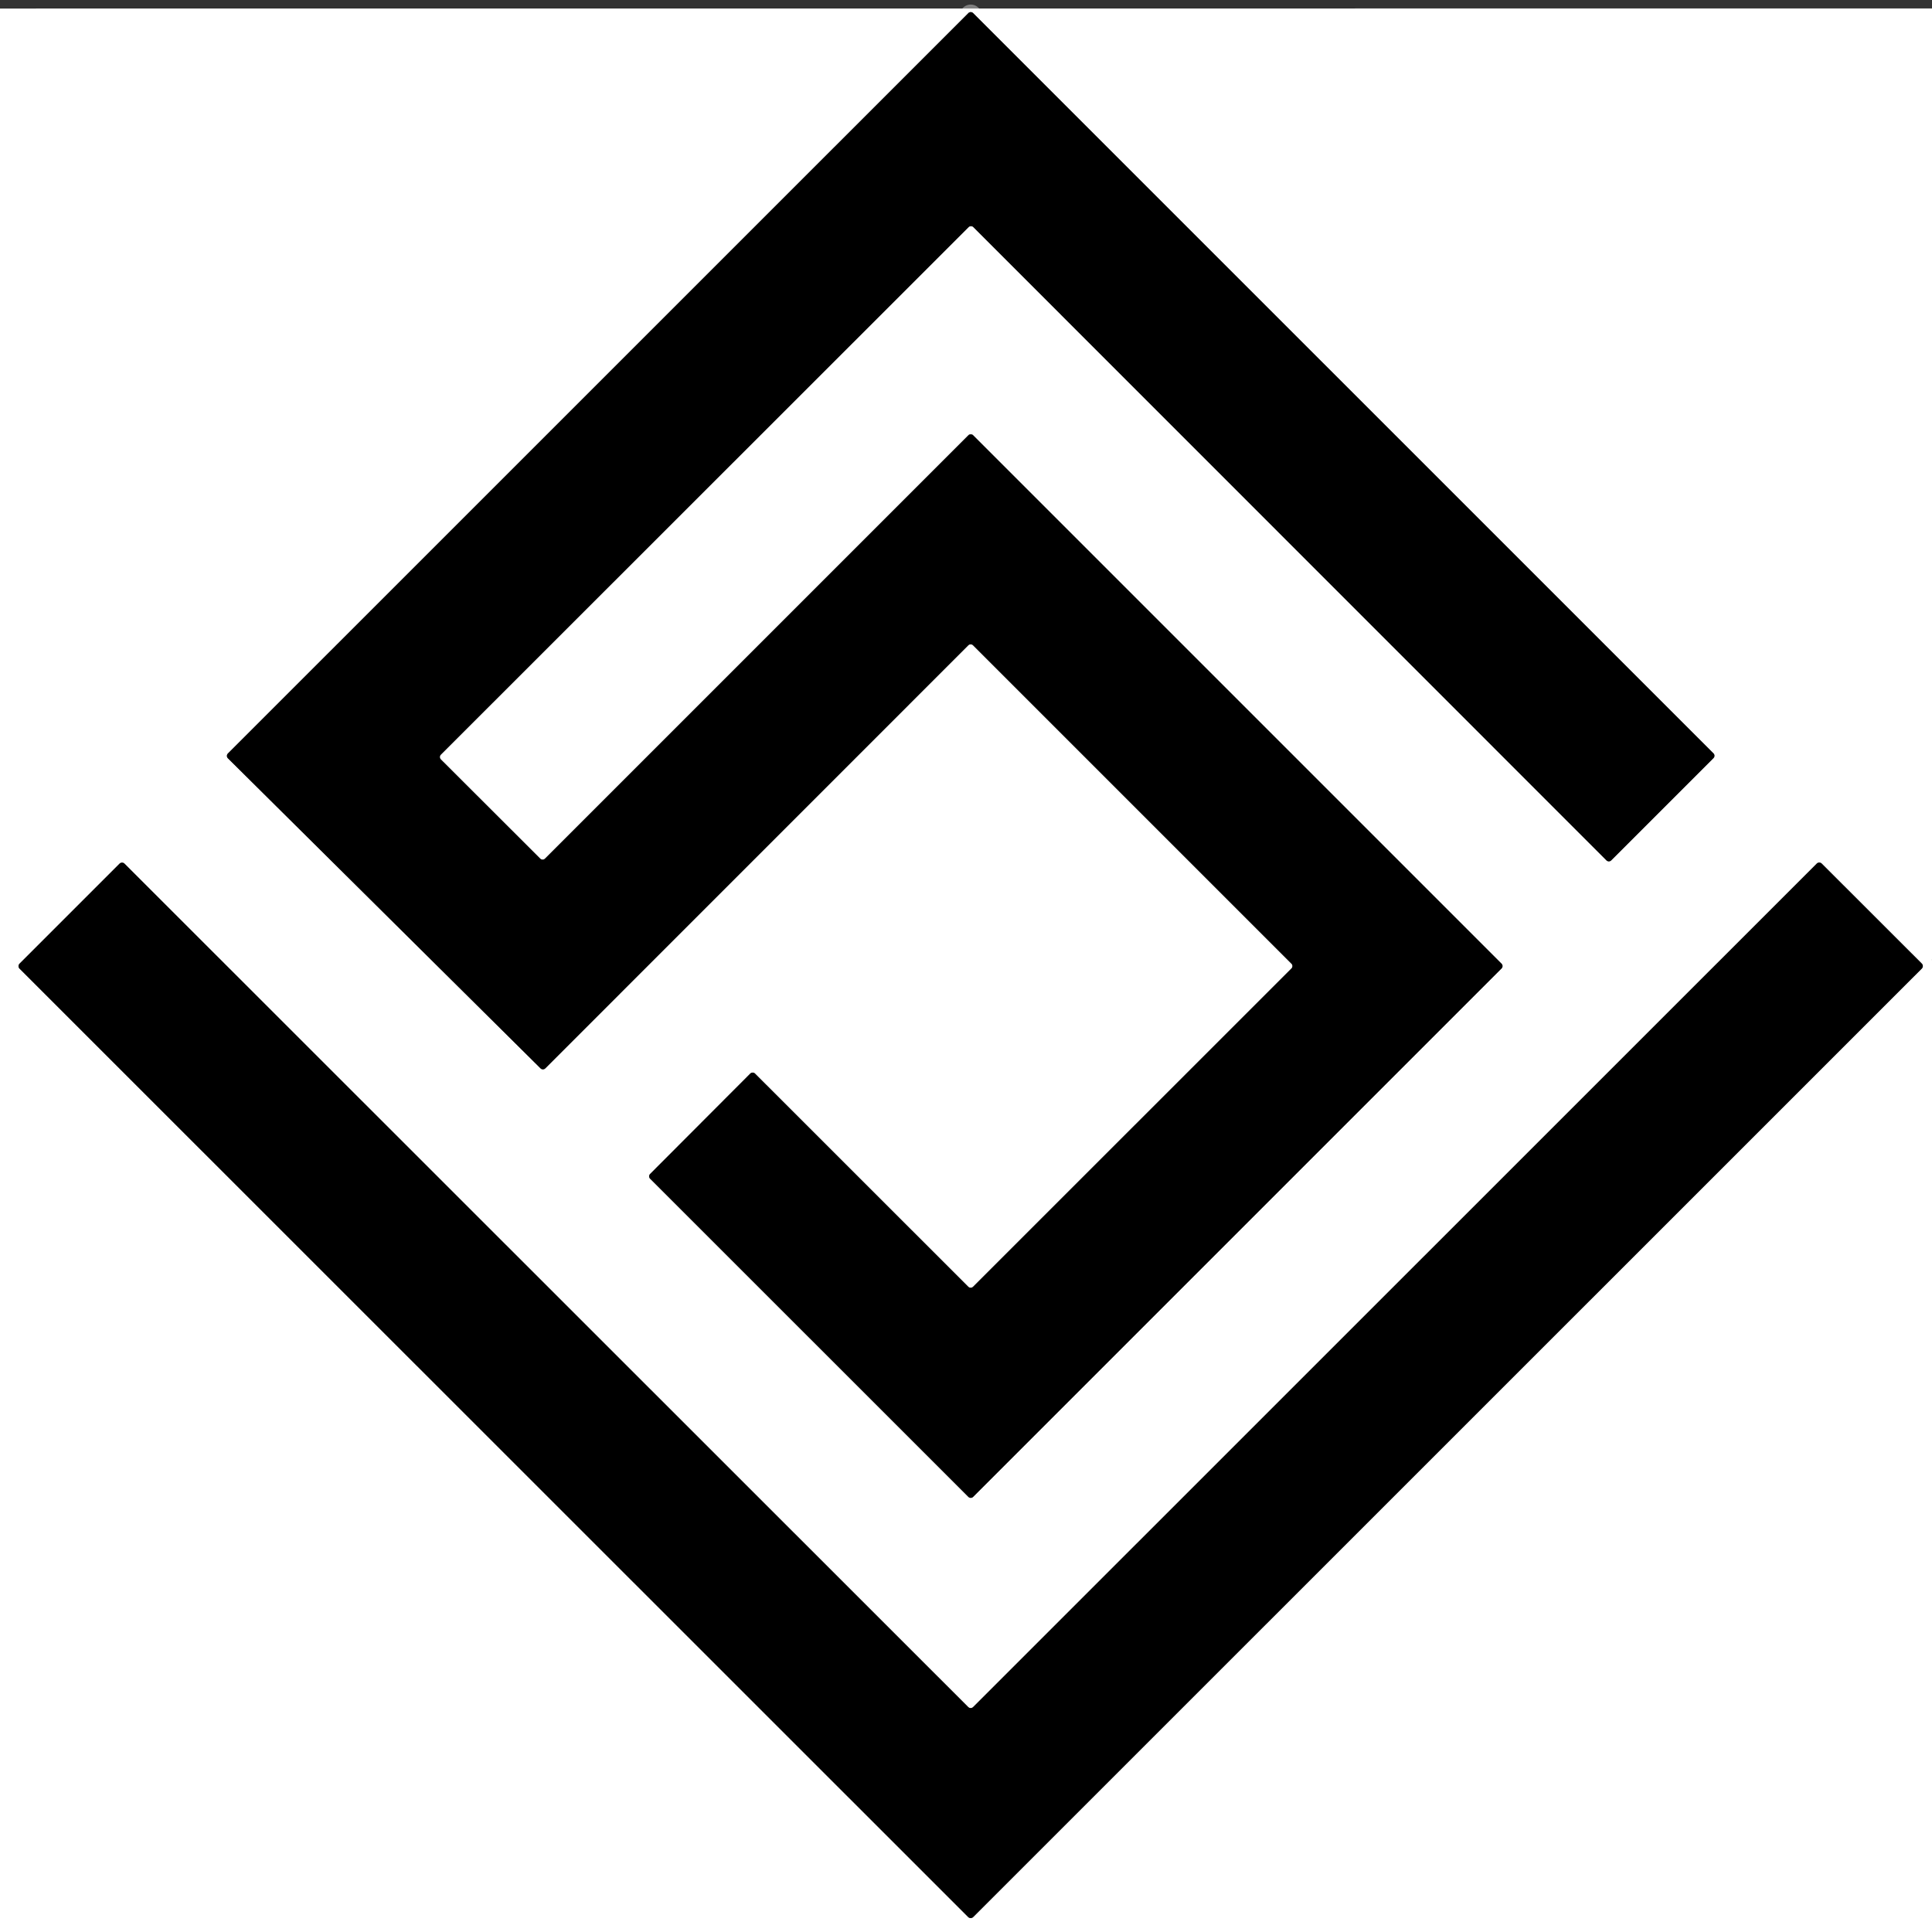
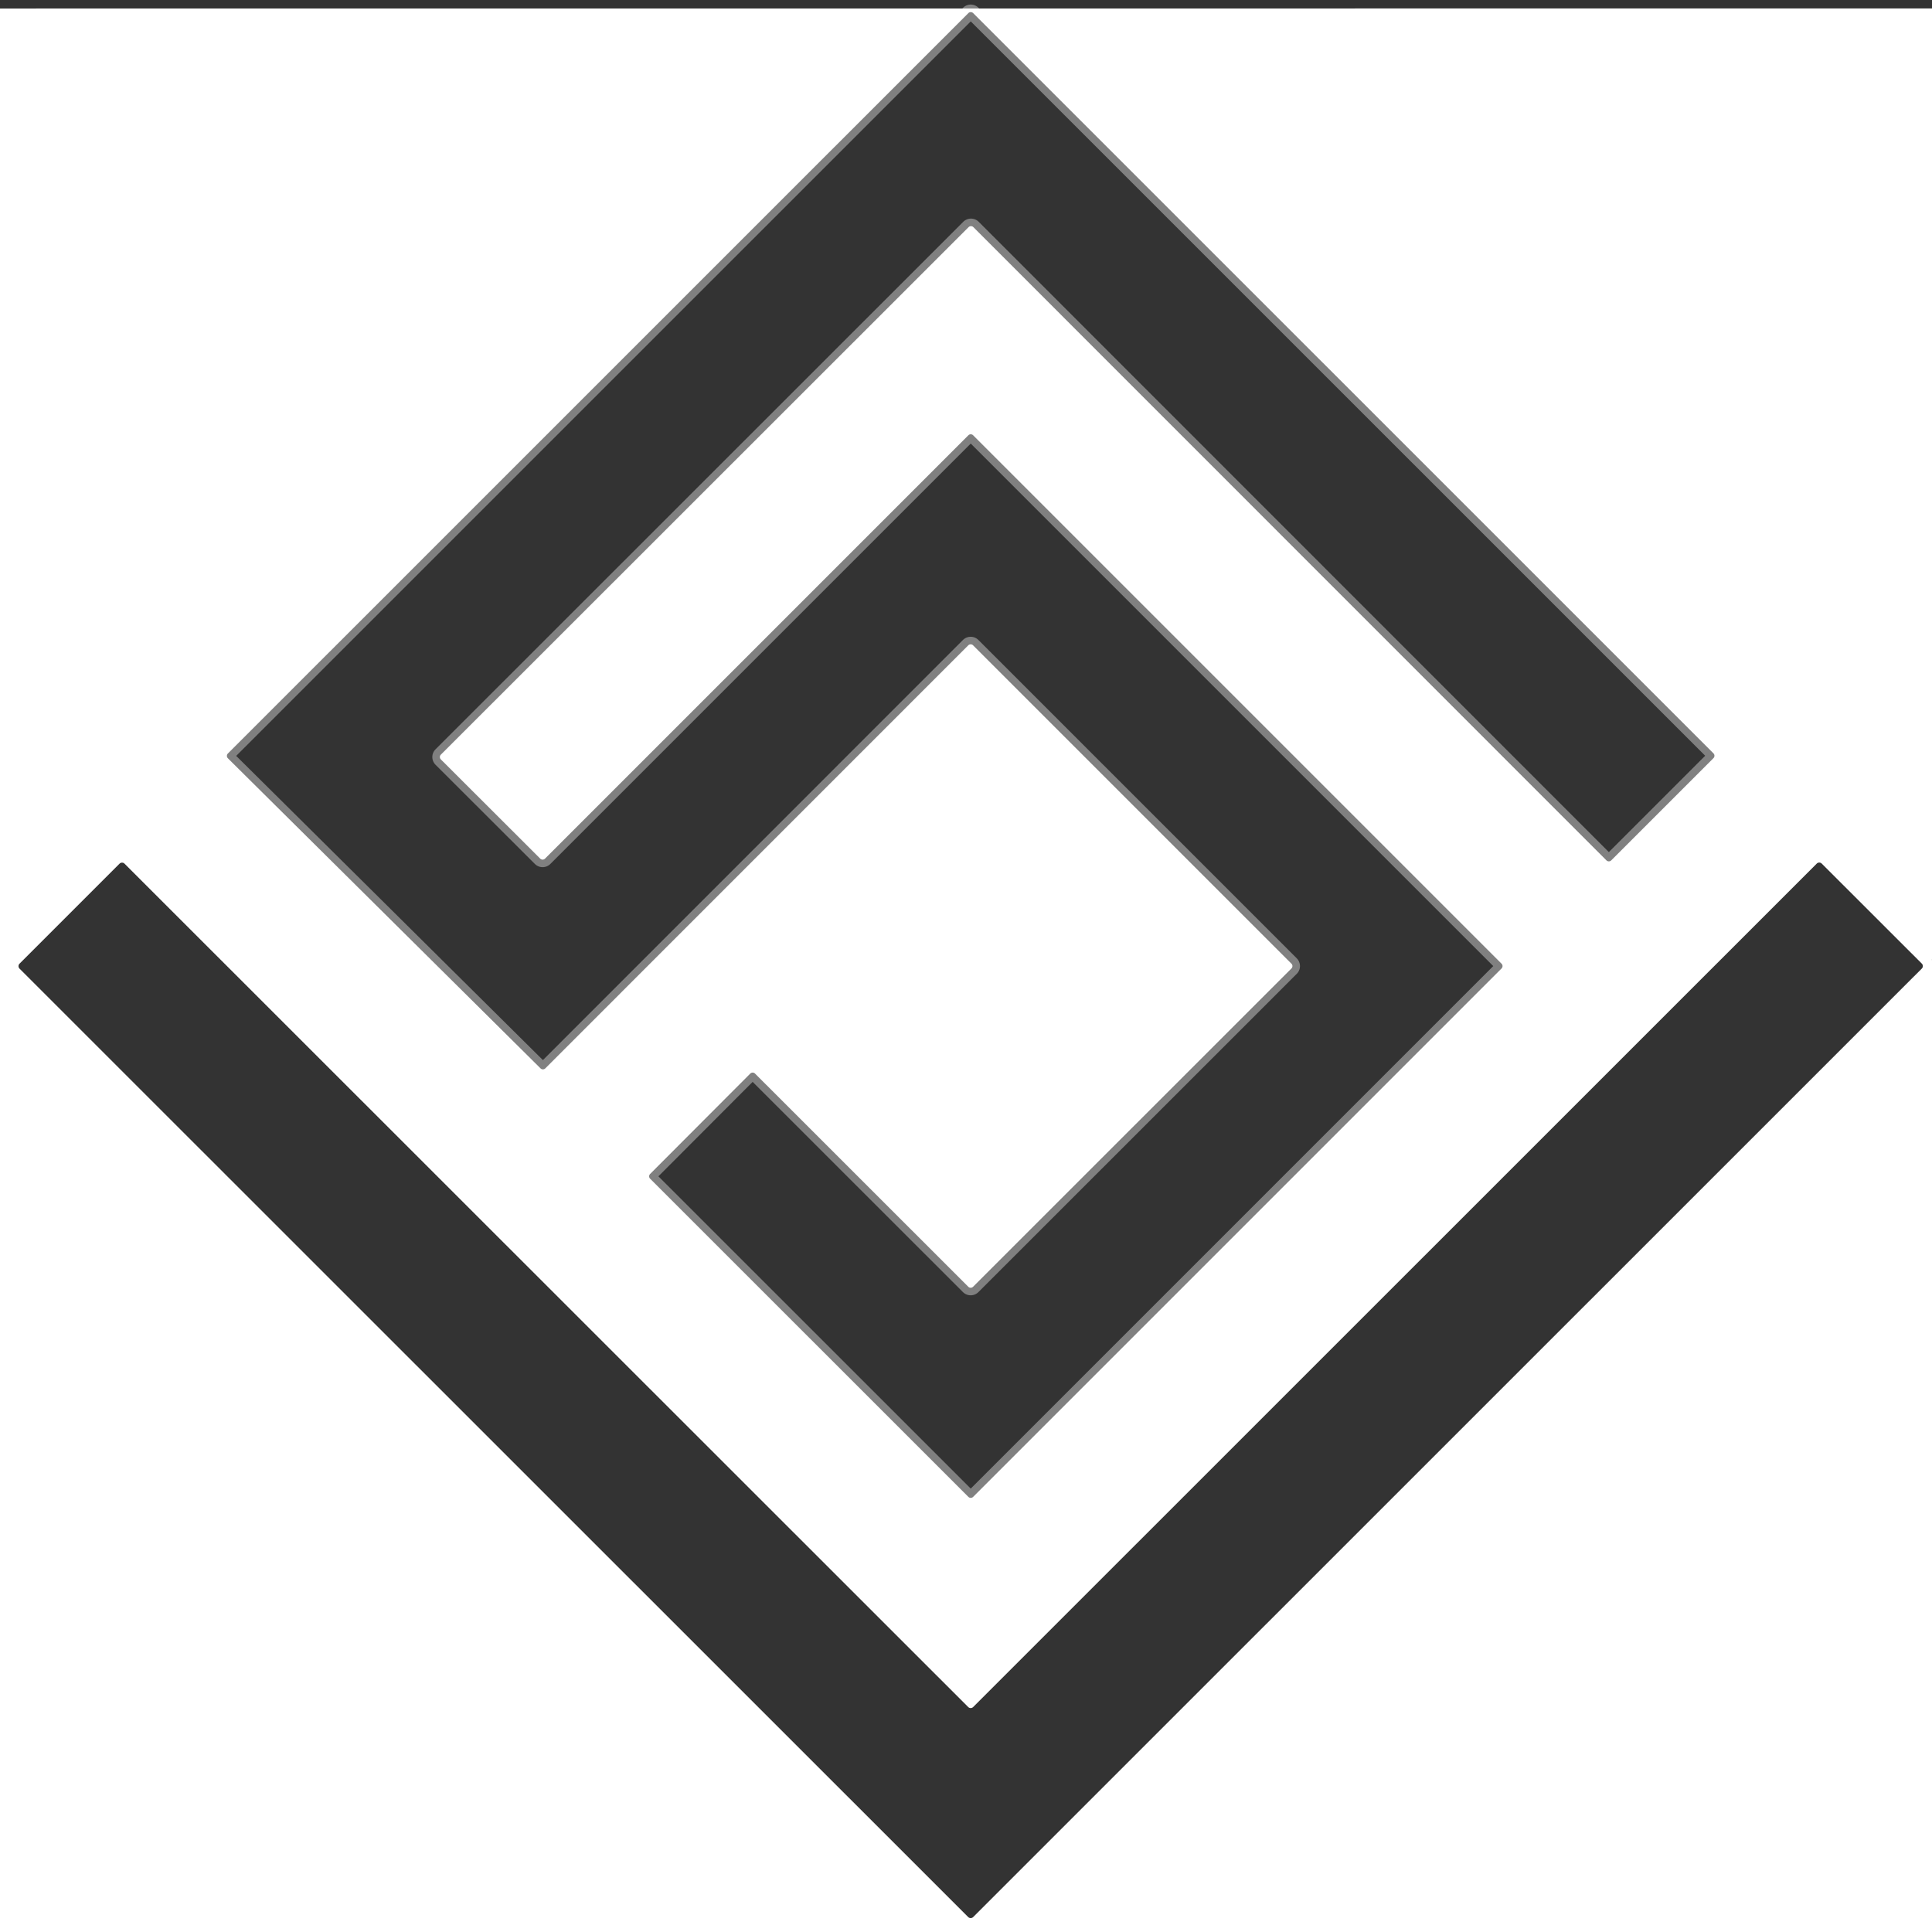
<svg xmlns="http://www.w3.org/2000/svg" version="1.1" viewBox="0.00 0.00 256.00 256.00">
  <rect x="0.00" y="0.00" width="256.00" height="256.00" fill="#333333" stroke="none" />
  <g stroke-width="2.00" fill="none" stroke-linecap="butt">
    <path stroke="#808080" vector-effect="non-scaling-stroke" d="   M 171.12 127.69   A 0.45 0.45 0.0 0 1 171.12 128.33   L 128.94 170.50   A 0.45 0.45 0.0 0 1 128.30 170.50   L 100.05 142.26   A 0.45 0.45 0.0 0 0 99.41 142.26   L 86.15 155.55   A 0.45 0.45 0.0 0 0 86.15 156.19   L 128.31 198.34   A 0.45 0.45 0.0 0 0 128.95 198.34   L 198.96 128.33   A 0.45 0.45 0.0 0 0 198.96 127.69   L 128.95 57.68   A 0.45 0.45 0.0 0 0 128.31 57.68   L 72.22 113.77   A 0.45 0.45 0.0 0 1 71.58 113.77   L 58.42 100.63   A 0.45 0.45 0.0 0 1 58.42 99.99   L 128.34 30.10   A 0.45 0.45 0.0 0 1 128.98 30.10   L 212.86 114.00   A 0.45 0.45 0.0 0 0 213.50 114.00   L 227.04 100.46   A 0.45 0.45 0.0 0 0 227.04 99.82   L 128.95 1.74   A 0.45 0.45 0.0 0 0 128.31 1.74   L 30.20 99.84   A 0.45 0.45 0.0 0 0 30.20 100.48   L 71.62 141.56   A 0.45 0.45 0.0 0 0 72.26 141.56   L 128.30 85.51   A 0.45 0.45 0.0 0 1 128.94 85.51   L 171.12 127.69" />
-     <path stroke="#808080" vector-effect="non-scaling-stroke" d="   M 128.95 226.19   A 0.47 0.47 0.0 0 1 128.29 226.19   L 16.50 114.44   A 0.47 0.47 0.0 0 0 15.84 114.44   L 2.59 127.69   A 0.47 0.47 0.0 0 0 2.59 128.35   L 128.29 254.02   A 0.47 0.47 0.0 0 0 128.95 254.02   L 254.65 128.34   A 0.47 0.47 0.0 0 0 254.65 127.68   L 241.39 114.43   A 0.47 0.47 0.0 0 0 240.73 114.43   L 128.95 226.19" />
  </g>
  <path fill="#ffffff" d="   M 256.00 1.12   L 256.00 2.10   L 256.00 127.08   Q 255.98 127.17 256.00 127.26   L 256.00 255.11   L 256.00 256.00   L 0.00 256.00   L 0.00 1.13   L 256.00 1.12   Z   M 171.12 127.69   A 0.45 0.45 0.0 0 1 171.12 128.33   L 128.94 170.50   A 0.45 0.45 0.0 0 1 128.30 170.50   L 100.05 142.26   A 0.45 0.45 0.0 0 0 99.41 142.26   L 86.15 155.55   A 0.45 0.45 0.0 0 0 86.15 156.19   L 128.31 198.34   A 0.45 0.45 0.0 0 0 128.95 198.34   L 198.96 128.33   A 0.45 0.45 0.0 0 0 198.96 127.69   L 128.95 57.68   A 0.45 0.45 0.0 0 0 128.31 57.68   L 72.22 113.77   A 0.45 0.45 0.0 0 1 71.58 113.77   L 58.42 100.63   A 0.45 0.45 0.0 0 1 58.42 99.99   L 128.34 30.10   A 0.45 0.45 0.0 0 1 128.98 30.10   L 212.86 114.00   A 0.45 0.45 0.0 0 0 213.50 114.00   L 227.04 100.46   A 0.45 0.45 0.0 0 0 227.04 99.82   L 128.95 1.74   A 0.45 0.45 0.0 0 0 128.31 1.74   L 30.20 99.84   A 0.45 0.45 0.0 0 0 30.20 100.48   L 71.62 141.56   A 0.45 0.45 0.0 0 0 72.26 141.56   L 128.30 85.51   A 0.45 0.45 0.0 0 1 128.94 85.51   L 171.12 127.69   Z   M 128.95 226.19   A 0.47 0.47 0.0 0 1 128.29 226.19   L 16.50 114.44   A 0.47 0.47 0.0 0 0 15.84 114.44   L 2.59 127.69   A 0.47 0.47 0.0 0 0 2.59 128.35   L 128.29 254.02   A 0.47 0.47 0.0 0 0 128.95 254.02   L 254.65 128.34   A 0.47 0.47 0.0 0 0 254.65 127.68   L 241.39 114.43   A 0.47 0.47 0.0 0 0 240.73 114.43   L 128.95 226.19   Z" />
-   <path fill="#000000" d="   M 171.12 127.69   L 128.94 85.51   A 0.45 0.45 0.0 0 0 128.30 85.51   L 72.26 141.56   A 0.45 0.45 0.0 0 1 71.62 141.56   L 30.20 100.48   A 0.45 0.45 0.0 0 1 30.20 99.84   L 128.31 1.74   A 0.45 0.45 0.0 0 1 128.95 1.74   L 227.04 99.82   A 0.45 0.45 0.0 0 1 227.04 100.46   L 213.50 114.00   A 0.45 0.45 0.0 0 1 212.86 114.00   L 128.98 30.10   A 0.45 0.45 0.0 0 0 128.34 30.10   L 58.42 99.99   A 0.45 0.45 0.0 0 0 58.42 100.63   L 71.58 113.77   A 0.45 0.45 0.0 0 0 72.22 113.77   L 128.31 57.68   A 0.45 0.45 0.0 0 1 128.95 57.68   L 198.96 127.69   A 0.45 0.45 0.0 0 1 198.96 128.33   L 128.95 198.34   A 0.45 0.45 0.0 0 1 128.31 198.34   L 86.15 156.19   A 0.45 0.45 0.0 0 1 86.15 155.55   L 99.41 142.26   A 0.45 0.45 0.0 0 1 100.05 142.26   L 128.30 170.50   A 0.45 0.45 0.0 0 0 128.94 170.50   L 171.12 128.33   A 0.45 0.45 0.0 0 0 171.12 127.69   Z" />
-   <path fill="#000000" d="   M 128.95 226.19   L 240.73 114.43   A 0.47 0.47 0.0 0 1 241.39 114.43   L 254.65 127.68   A 0.47 0.47 0.0 0 1 254.65 128.34   L 128.95 254.02   A 0.47 0.47 0.0 0 1 128.29 254.02   L 2.59 128.35   A 0.47 0.47 0.0 0 1 2.59 127.69   L 15.84 114.44   A 0.47 0.47 0.0 0 1 16.50 114.44   L 128.29 226.19   A 0.47 0.47 0.0 0 0 128.95 226.19   Z" />
</svg>